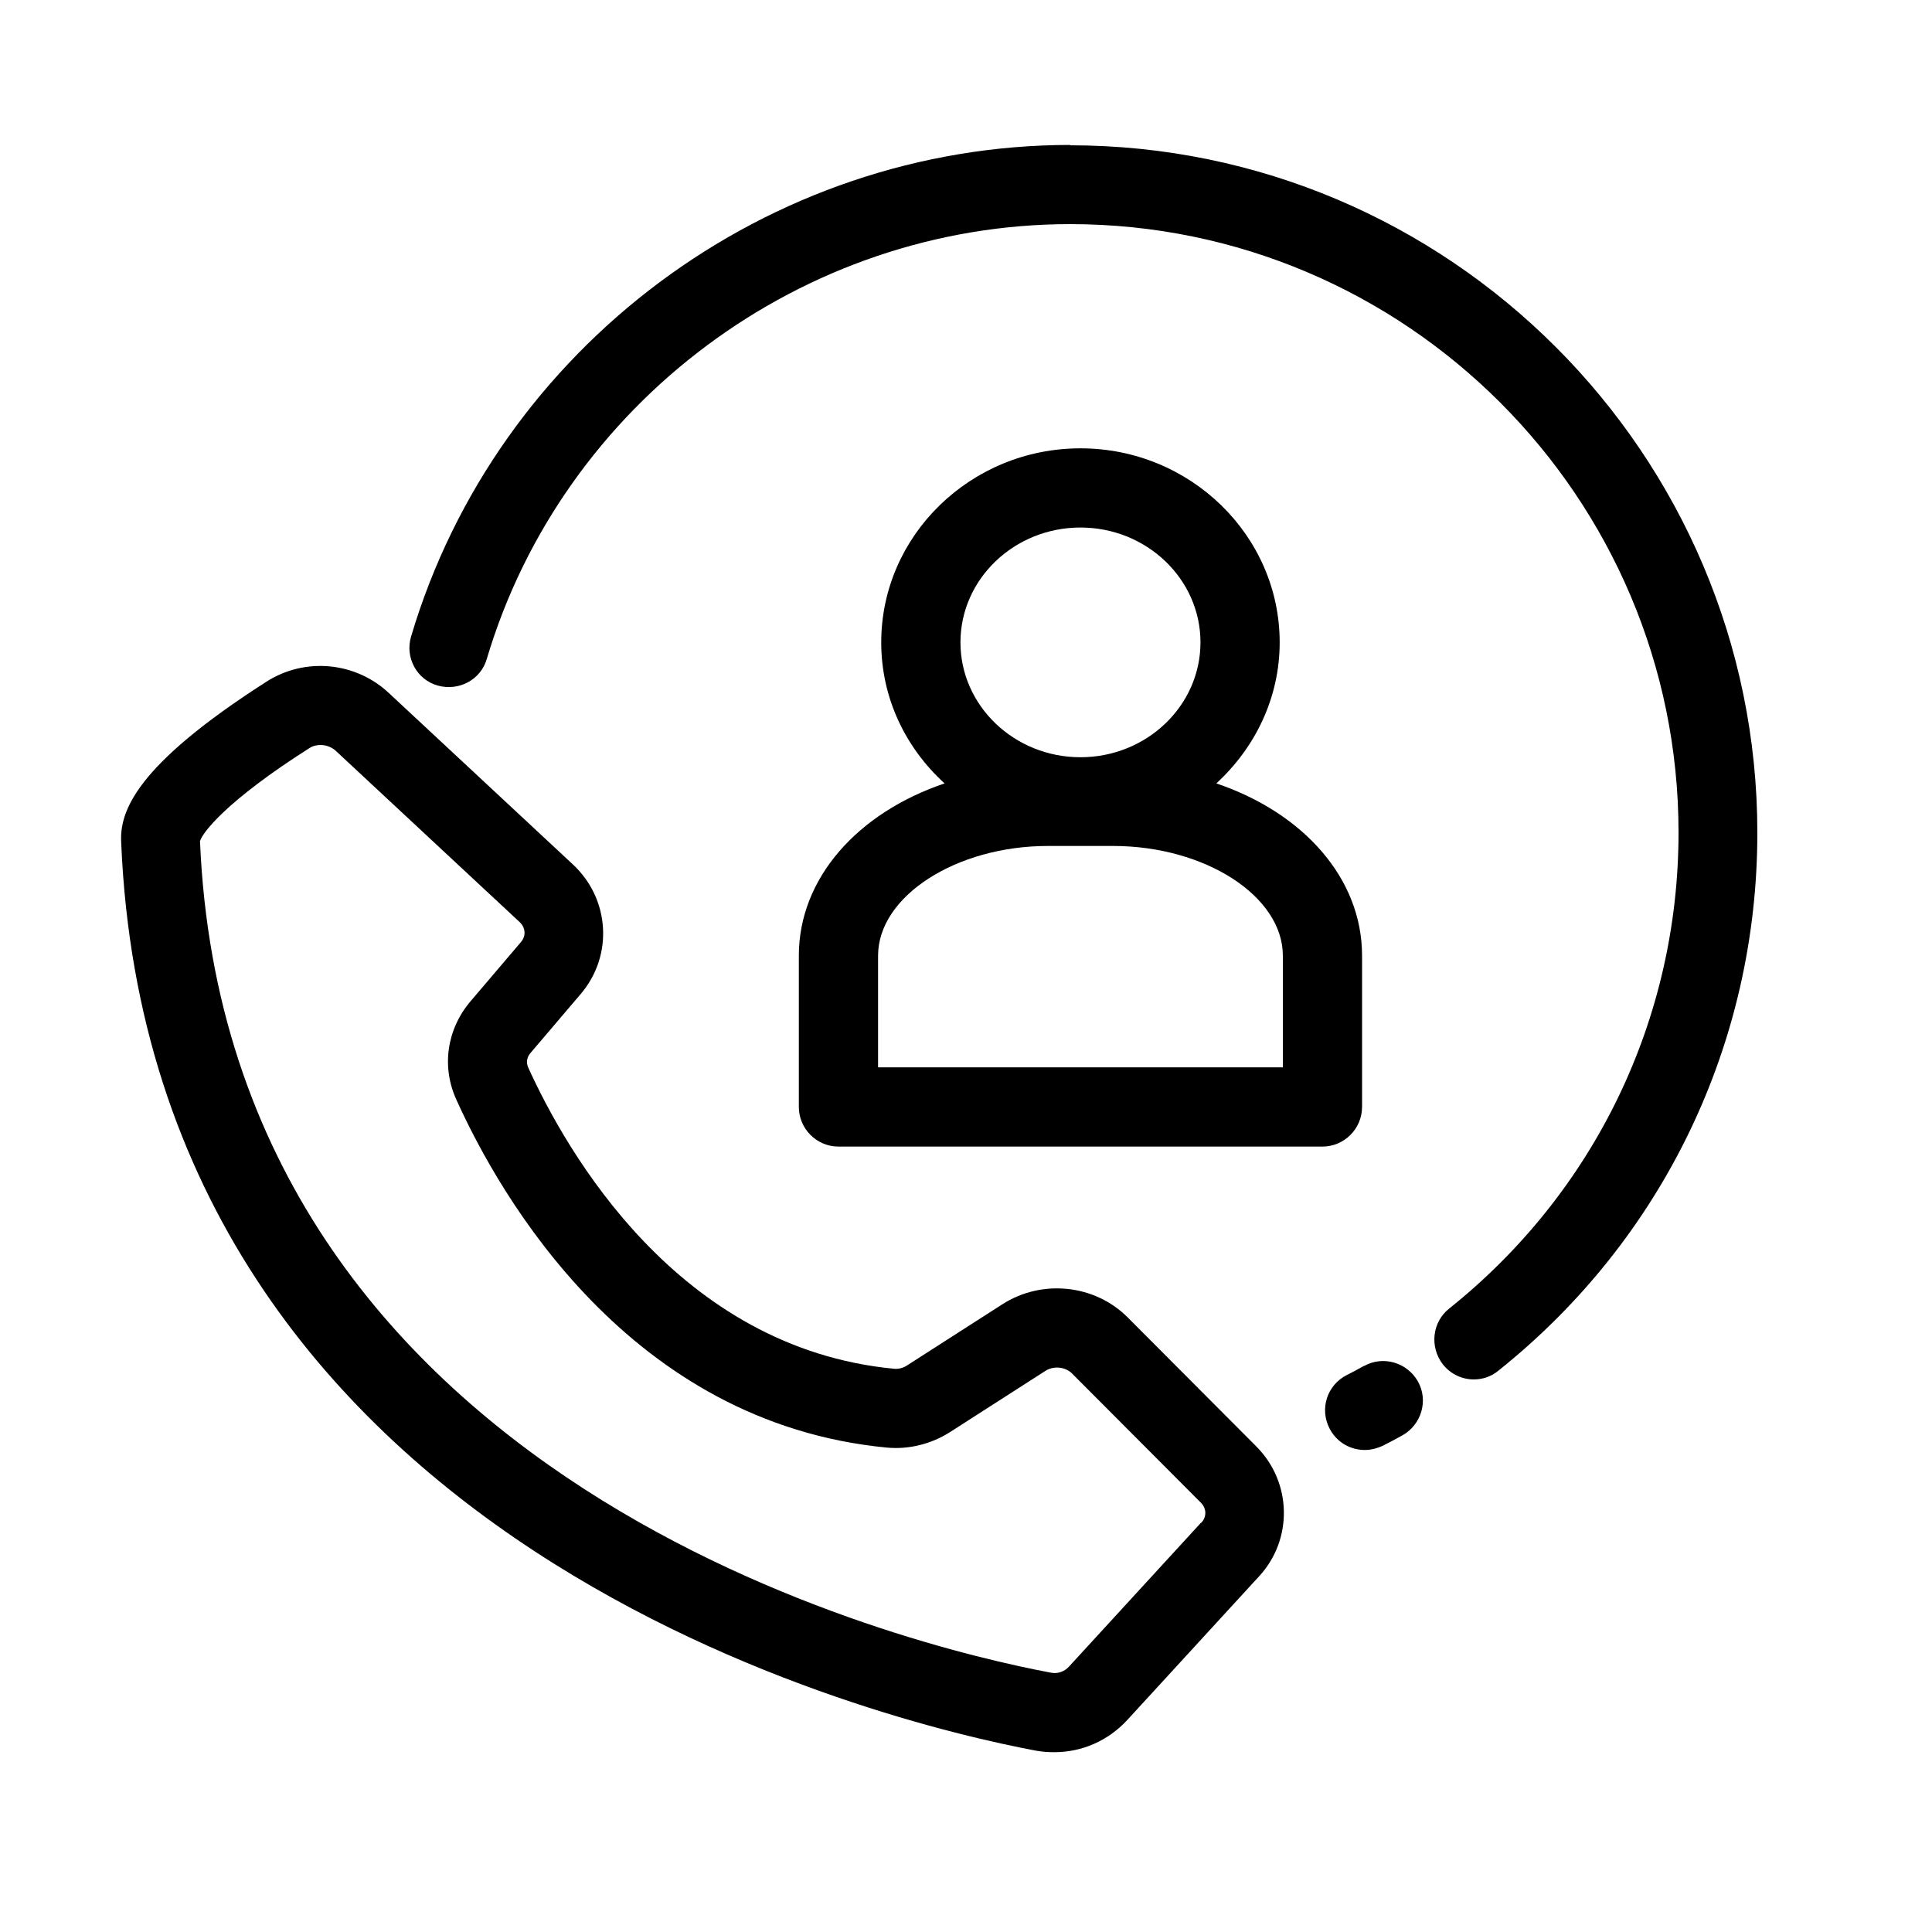
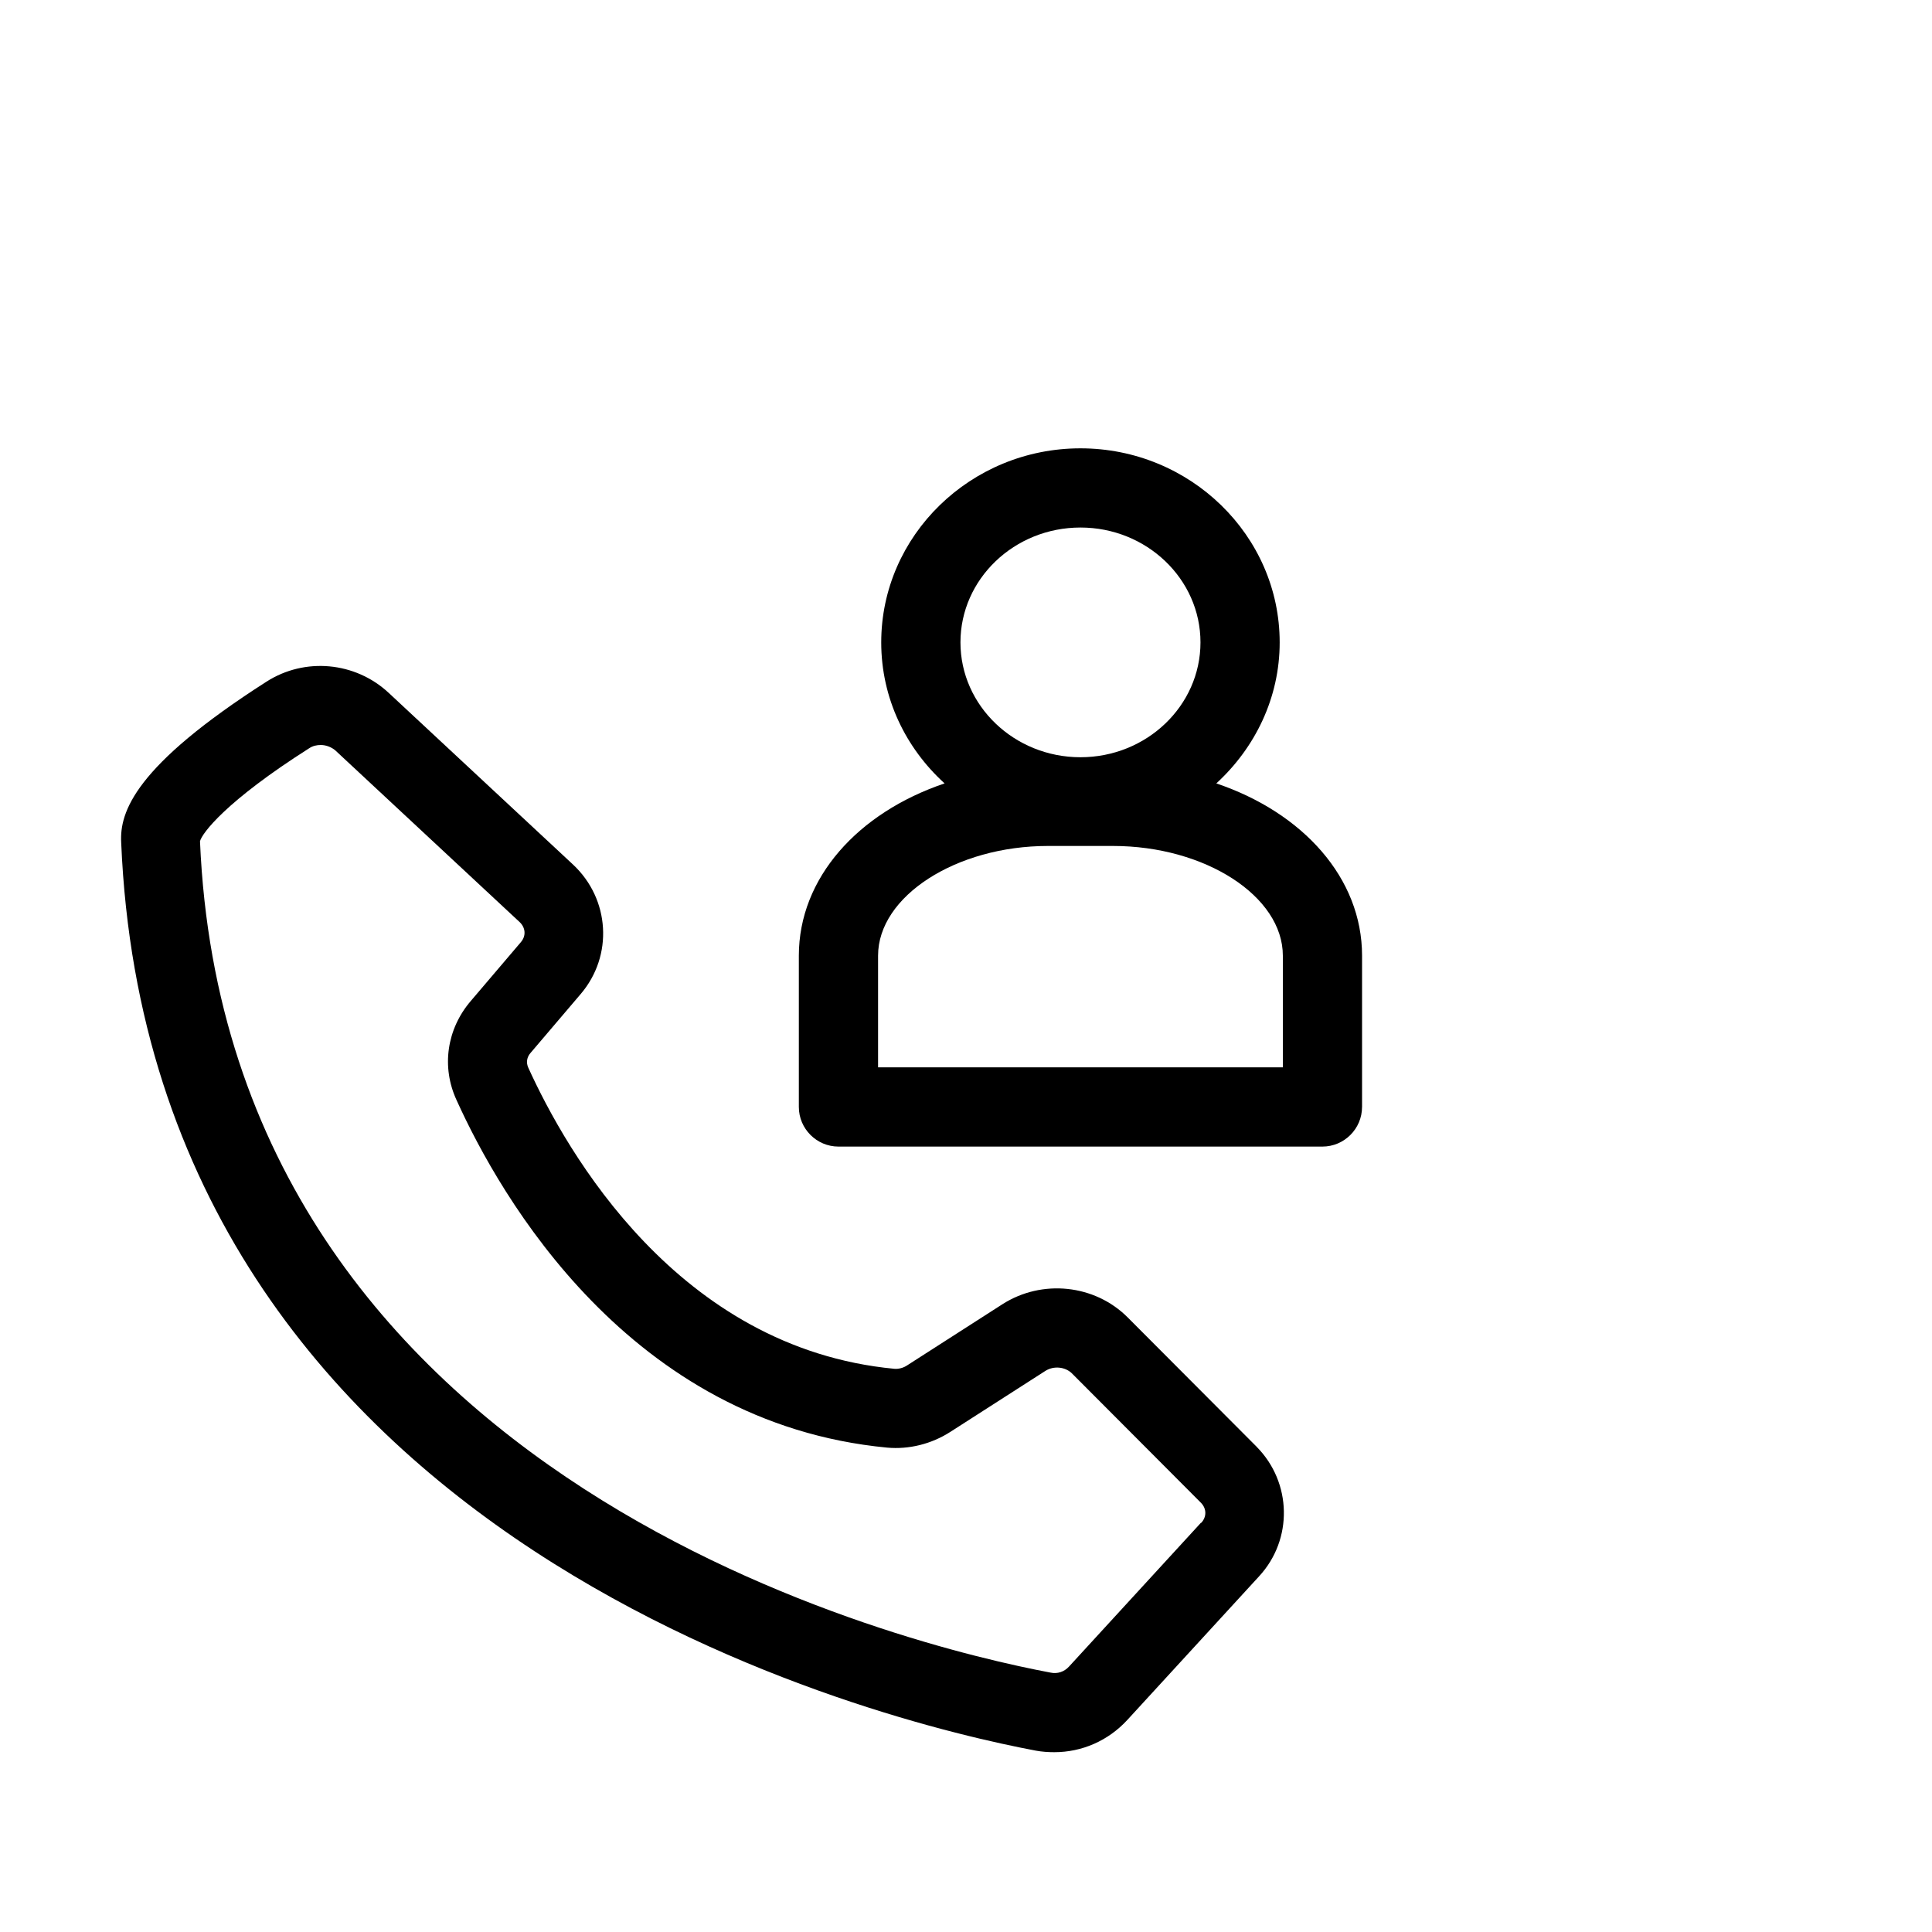
<svg xmlns="http://www.w3.org/2000/svg" fill="#000000" width="800px" height="800px" version="1.1" viewBox="144 144 512 512">
  <g>
    <path d="m504.96 437.36v-40.094c0-20.57-15.641-37.891-38.625-45.656 10.285-9.445 16.793-22.672 16.793-37.367 0-28.34-23.723-51.43-52.797-51.43s-52.797 23.09-52.797 51.43c0 14.801 6.508 28.023 16.793 37.367-22.984 7.766-38.625 25.086-38.625 45.656v40.094c0 5.773 4.723 10.496 10.496 10.496h128.26c5.773 0 10.496-4.723 10.496-10.496zm-74.625-153.56c17.527 0 31.805 13.645 31.805 30.438 0 16.793-14.273 30.438-31.805 30.438-17.527 0-31.805-13.645-31.805-30.438 0-16.793 14.273-30.438 31.805-30.438zm53.633 143.06h-107.27v-29.598c0-15.742 20.676-29.074 45.027-29.074h17.215c24.457 0 45.027 13.328 45.027 29.074z" />
    <path d="m477.04 527.42-34.219-34.32c-8.711-8.711-22.672-10.18-33.168-3.465l-25.191 16.164c-1.051 0.734-2.414 1.051-3.465 0.945-57.414-5.457-86.906-57.625-96.984-79.77-0.629-1.363-0.418-2.832 0.629-3.988l13.227-15.535c8.711-10.18 7.766-25.191-1.996-34.32l-48.91-45.555c-8.816-8.188-22.148-9.445-32.328-2.938-34.953 22.355-38.941 34.531-38.52 42.613 7.871 187.25 203.31 233.33 242.35 240.68 1.68 0.316 3.359 0.418 4.934 0.418 7.348 0 14.273-3.043 19.312-8.5l34.953-38.102c9.027-9.762 8.711-24.875-0.629-34.32zm-14.801 20.152-34.953 38.102c-1.258 1.363-3.043 1.996-4.934 1.574-36.316-6.824-218.11-49.543-225.35-220.31 0.523-2.098 6.824-10.602 28.969-24.664 0.945-0.629 1.996-0.84 3.043-0.84 1.363 0 2.731 0.523 3.777 1.363l48.91 45.555c1.574 1.469 1.785 3.672 0.316 5.352l-13.227 15.535c-6.402 7.453-7.871 17.527-3.777 26.344 11.547 25.504 45.762 85.543 114.09 92.051 5.773 0.523 11.754-0.945 16.793-4.199l25.191-16.164c2.203-1.363 5.144-1.051 6.926 0.629l34.219 34.32c1.574 1.574 1.574 3.777 0.105 5.352z" />
-     <path d="m427.71 182.41c-80.086 0-151.98 53.531-174.76 130.25-1.68 5.562 1.469 11.441 7.031 13.016 5.668 1.574 11.441-1.574 13.016-7.031 20.152-67.805 83.758-115.25 154.61-115.25 88.902 0 161.22 72.316 161.22 161.22 0 49.332-22.148 95.305-60.773 126.16-4.512 3.57-5.246 10.18-1.68 14.801 2.098 2.625 5.144 3.988 8.188 3.988 2.309 0 4.617-0.734 6.508-2.309 43.664-34.848 68.645-86.801 68.645-142.54 0-100.45-81.766-182.21-182.21-182.21z" />
-     <path d="m505.38 506.01c-1.469 0.84-3.043 1.68-4.512 2.414-5.144 2.625-7.242 8.922-4.512 14.168 1.891 3.672 5.562 5.668 9.34 5.668 1.574 0 3.254-0.418 4.828-1.156 1.68-0.84 3.465-1.785 5.144-2.731 5.039-2.832 6.926-9.238 4.094-14.273-2.832-5.039-9.238-6.926-14.273-4.094z" />
  </g>
</svg>